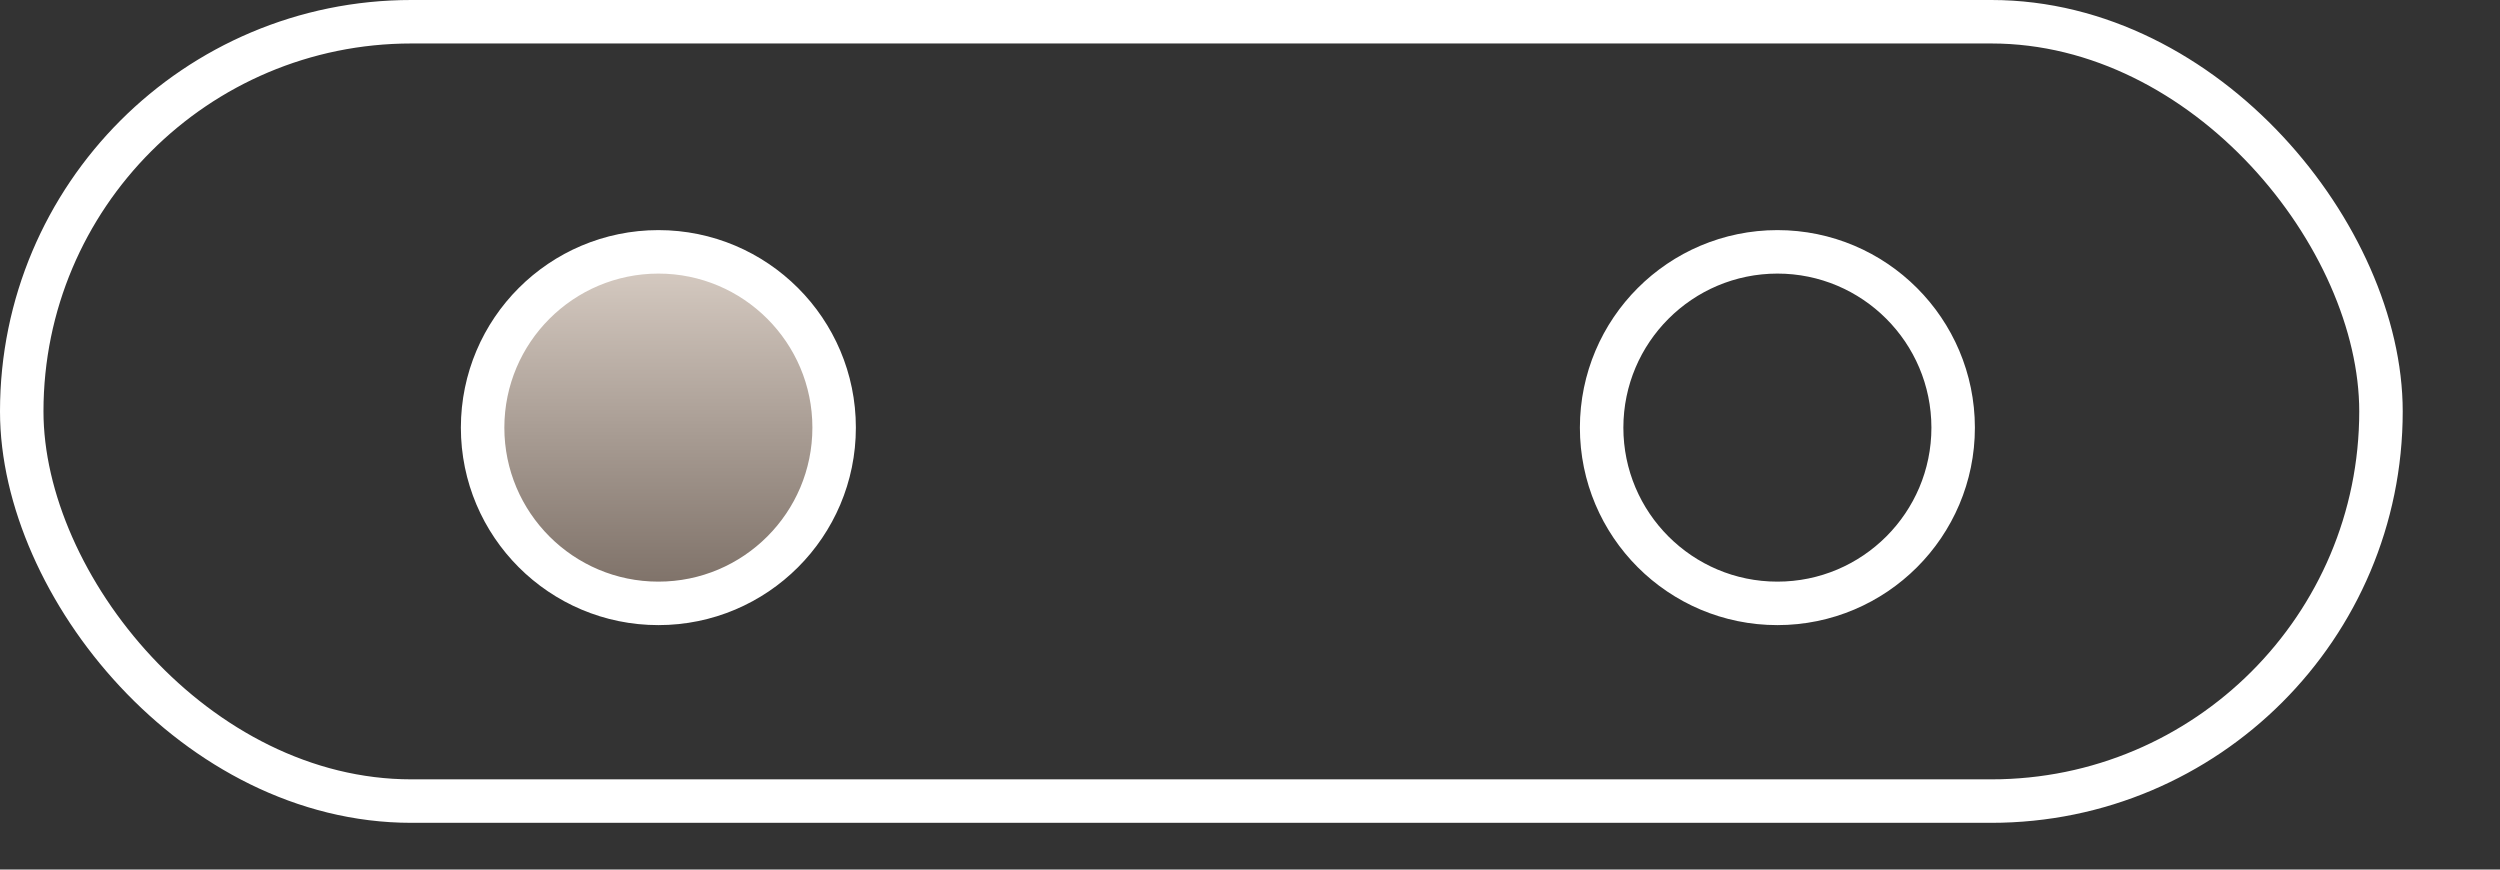
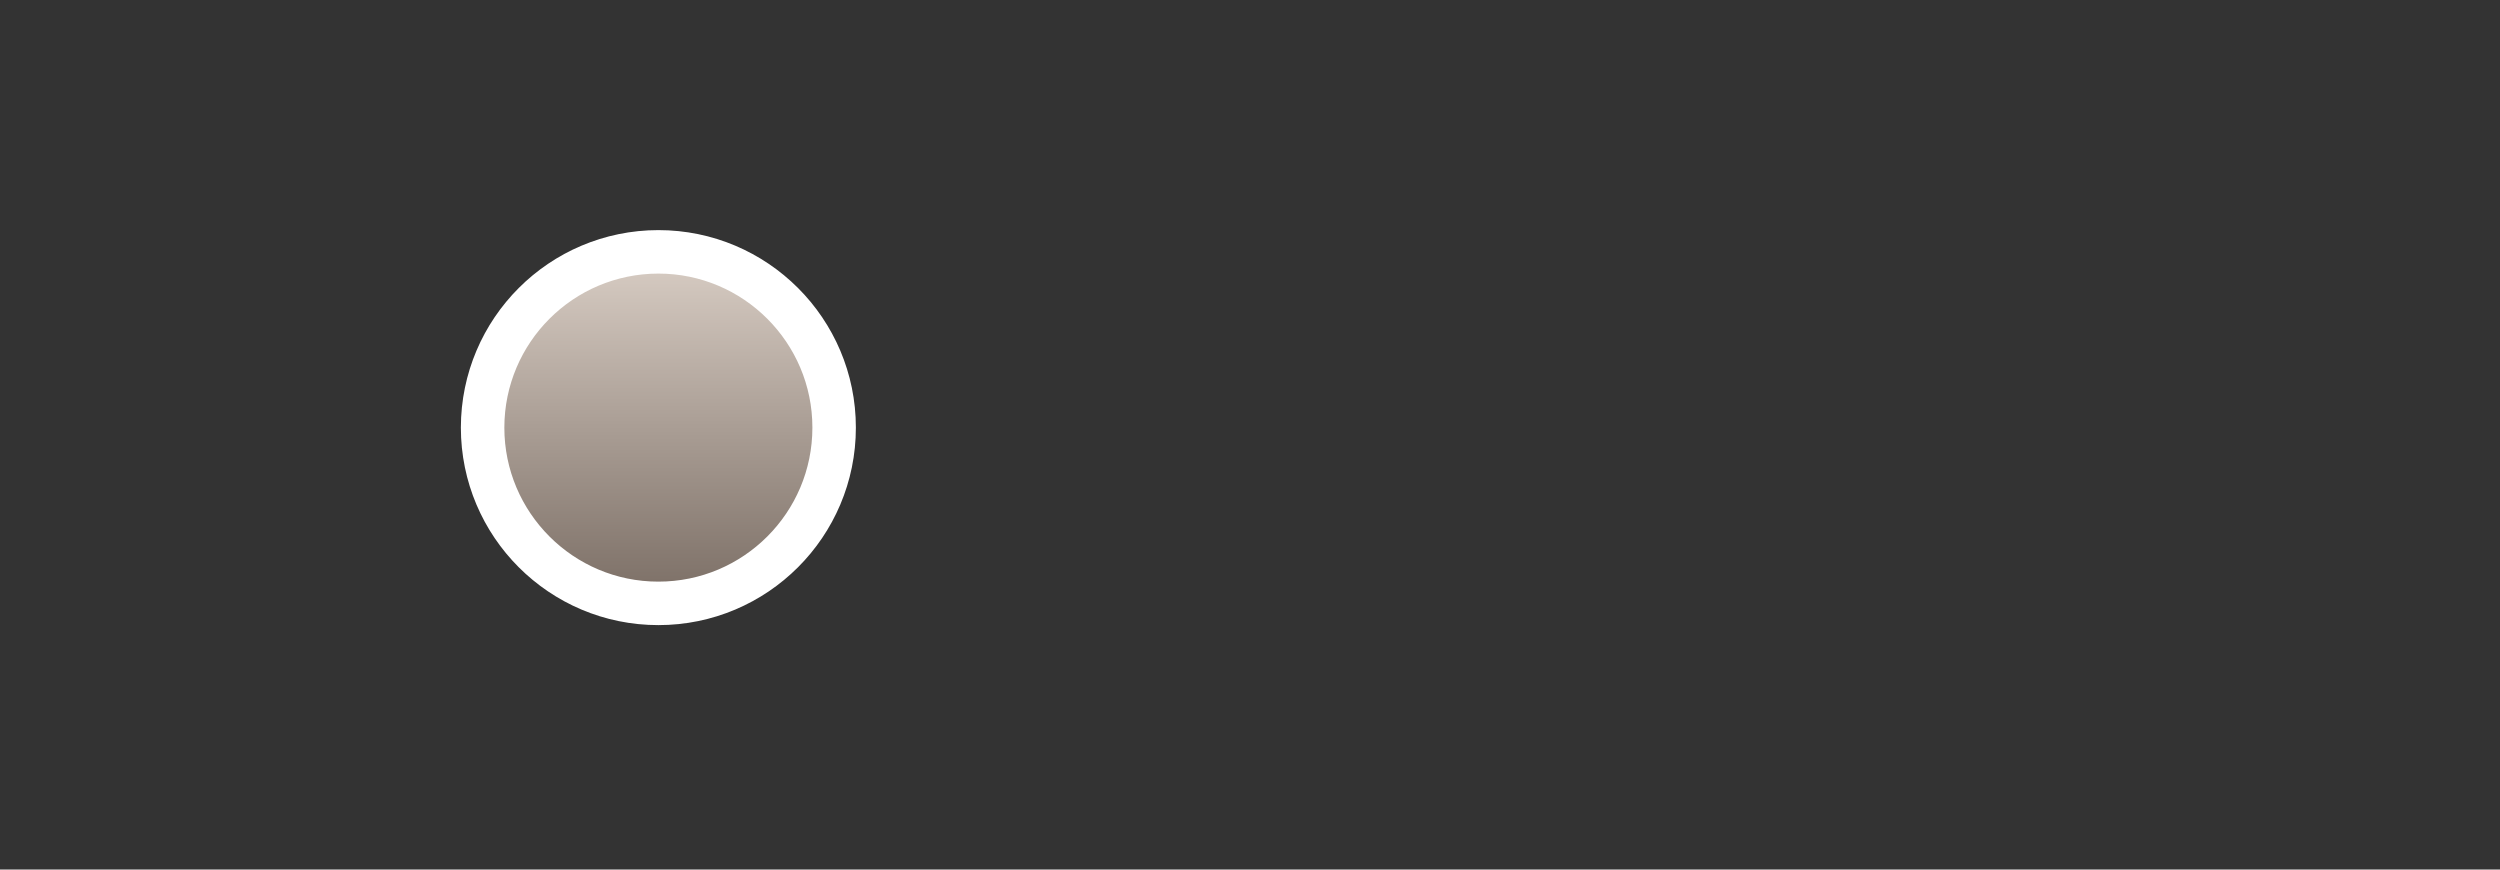
<svg xmlns="http://www.w3.org/2000/svg" width="23" height="8" viewBox="0 0 23 8" fill="none">
  <rect x="0" y="0" width="23" height="8" fill="#333333" stroke="none" />
-   <rect x="0.2" y="0.2" width="21.705" height="7.17" rx="3.585" stroke="white" stroke-width="0.4" />
  <path d="M6.057 2.317C6.949 2.317 7.674 3.041 7.674 3.934C7.674 4.827 6.95 5.551 6.057 5.551C5.164 5.551 4.44 4.826 4.44 3.934C4.441 3.041 5.164 2.318 6.057 2.317Z" fill="url(#paint0_linear_122_2241)" stroke="white" stroke-width="0.4" />
-   <path d="M16.352 2.317C17.244 2.317 17.968 3.041 17.969 3.934C17.969 4.827 17.244 5.551 16.352 5.551C15.459 5.551 14.735 4.826 14.735 3.934C14.736 3.041 15.459 2.318 16.352 2.317Z" stroke="white" stroke-width="0.4" />
  <defs>
    <linearGradient id="paint0_linear_122_2241" x1="6.057" y1="2.13" x2="6.057" y2="5.678" gradientUnits="userSpaceOnUse">
      <stop stop-color="#DFD4CB" />
      <stop offset="1" stop-color="#766960" />
    </linearGradient>
  </defs>
</svg>